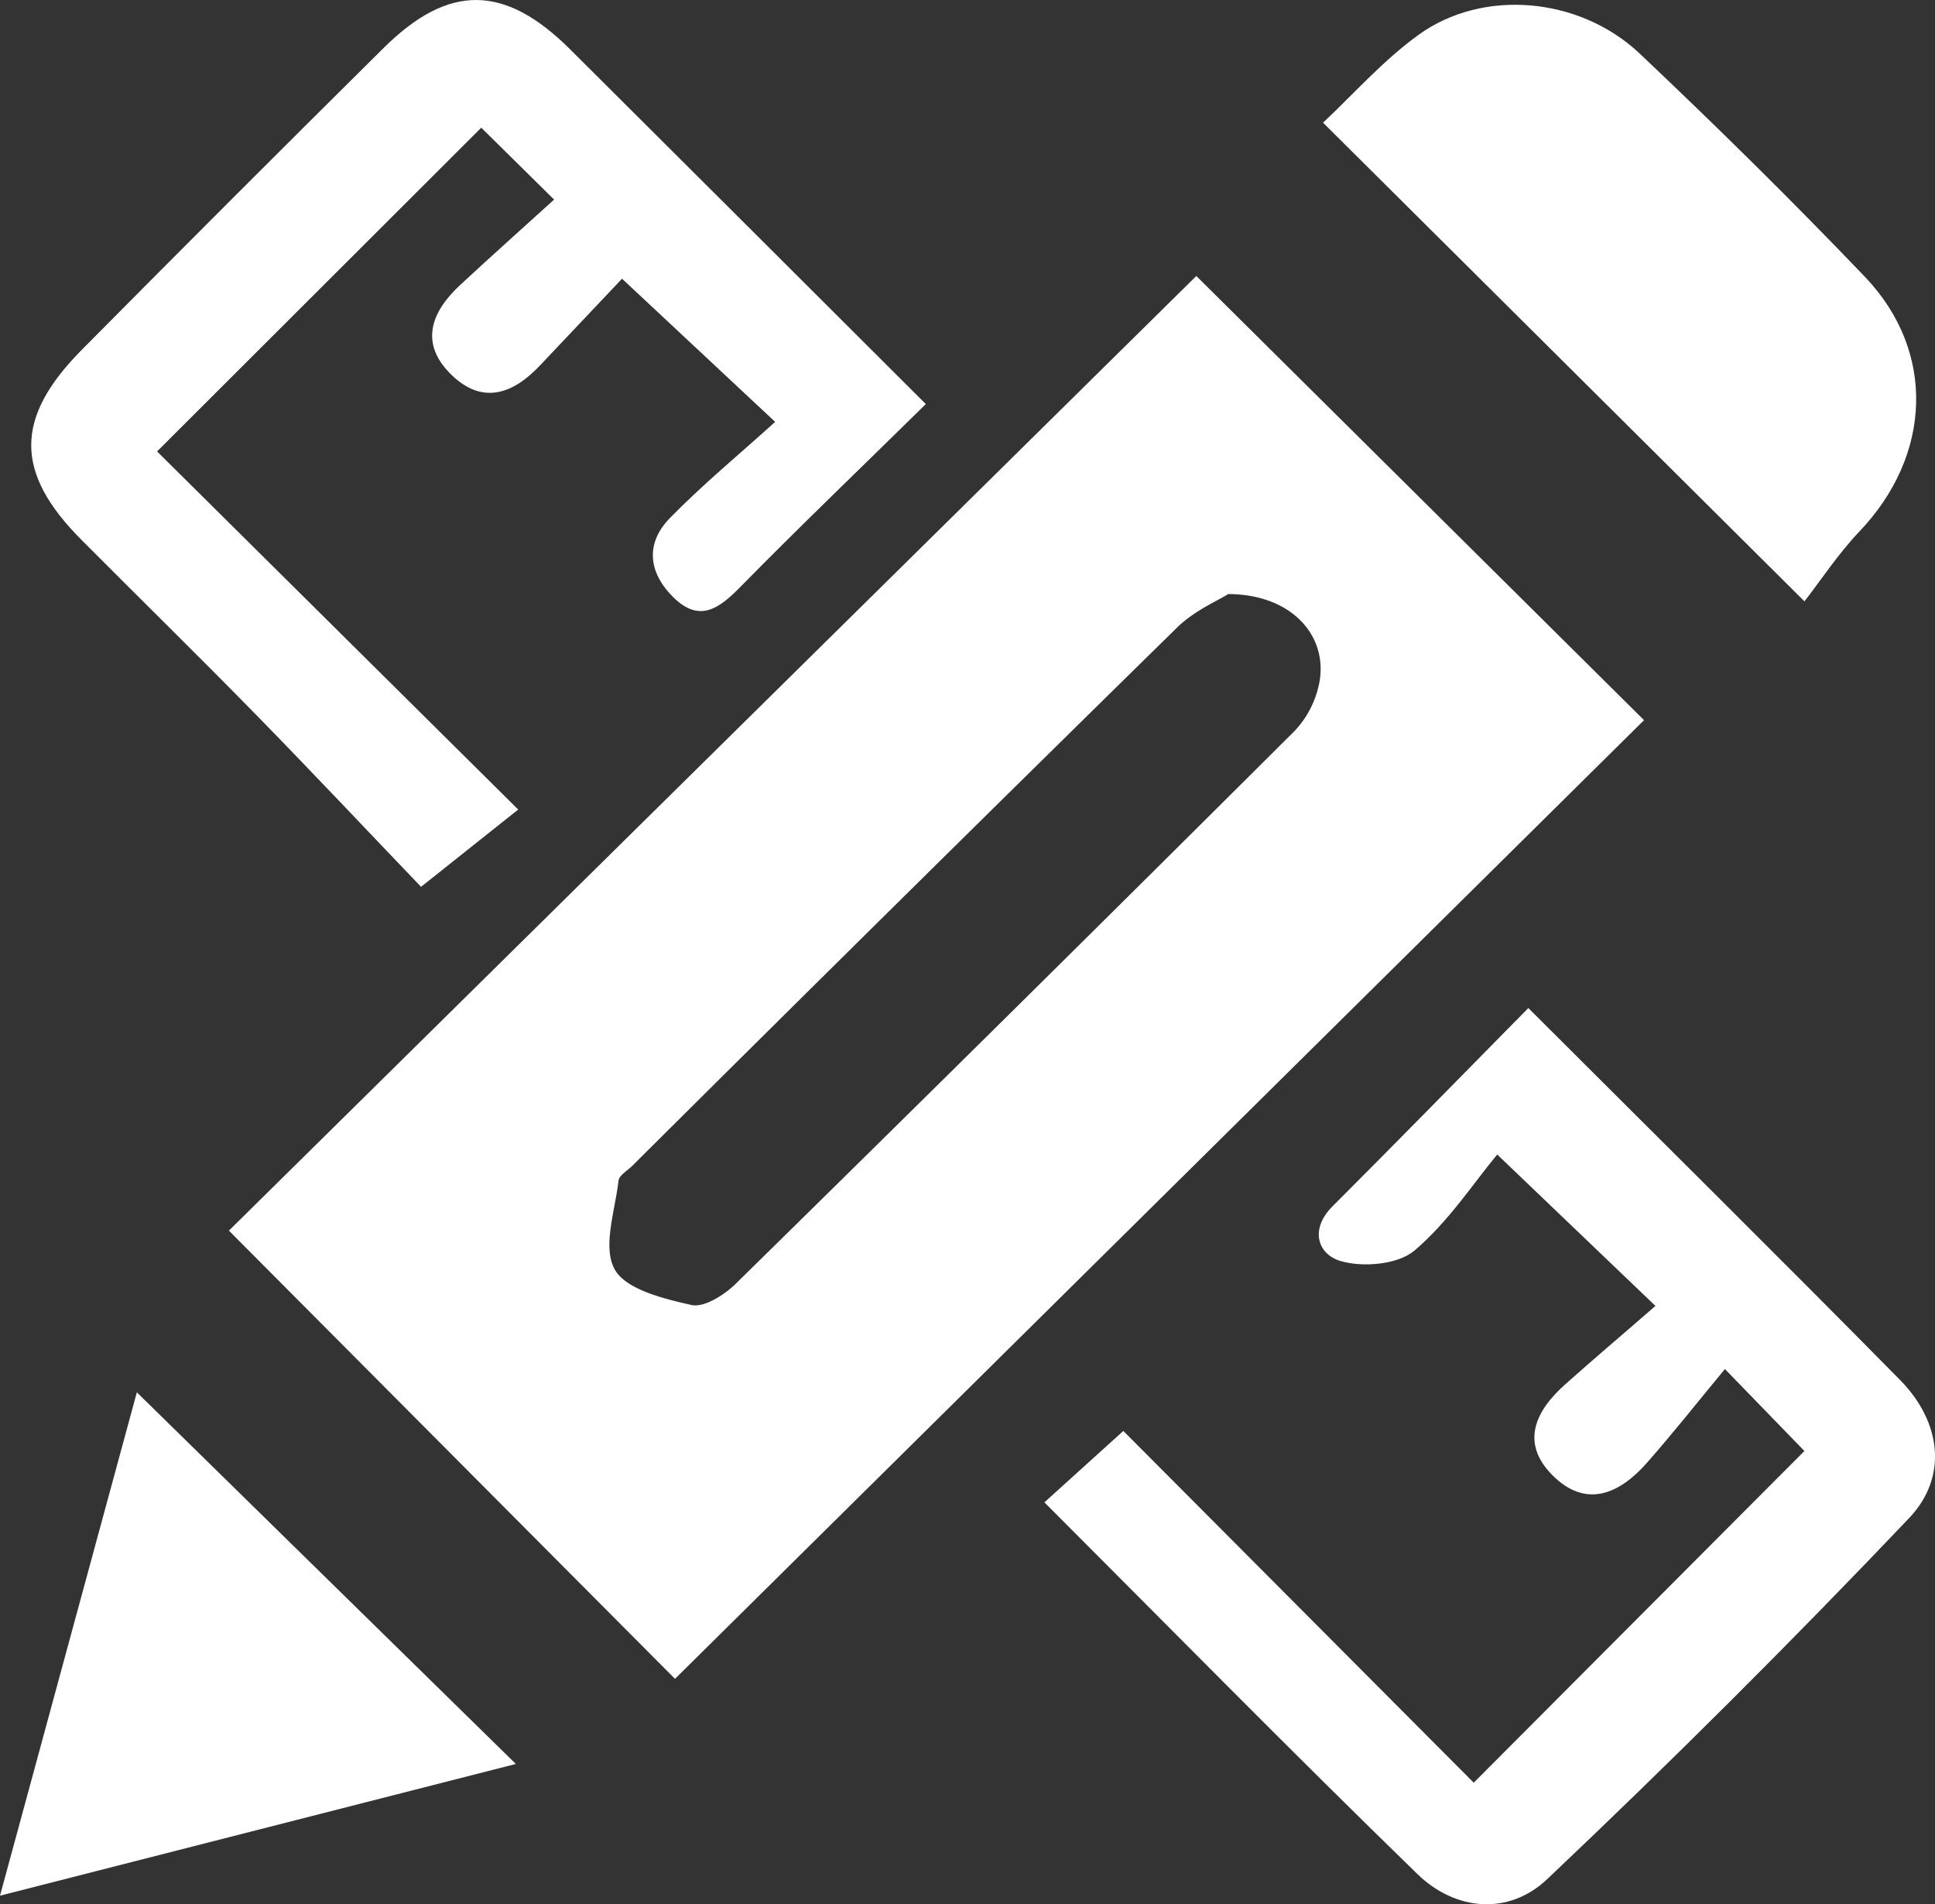
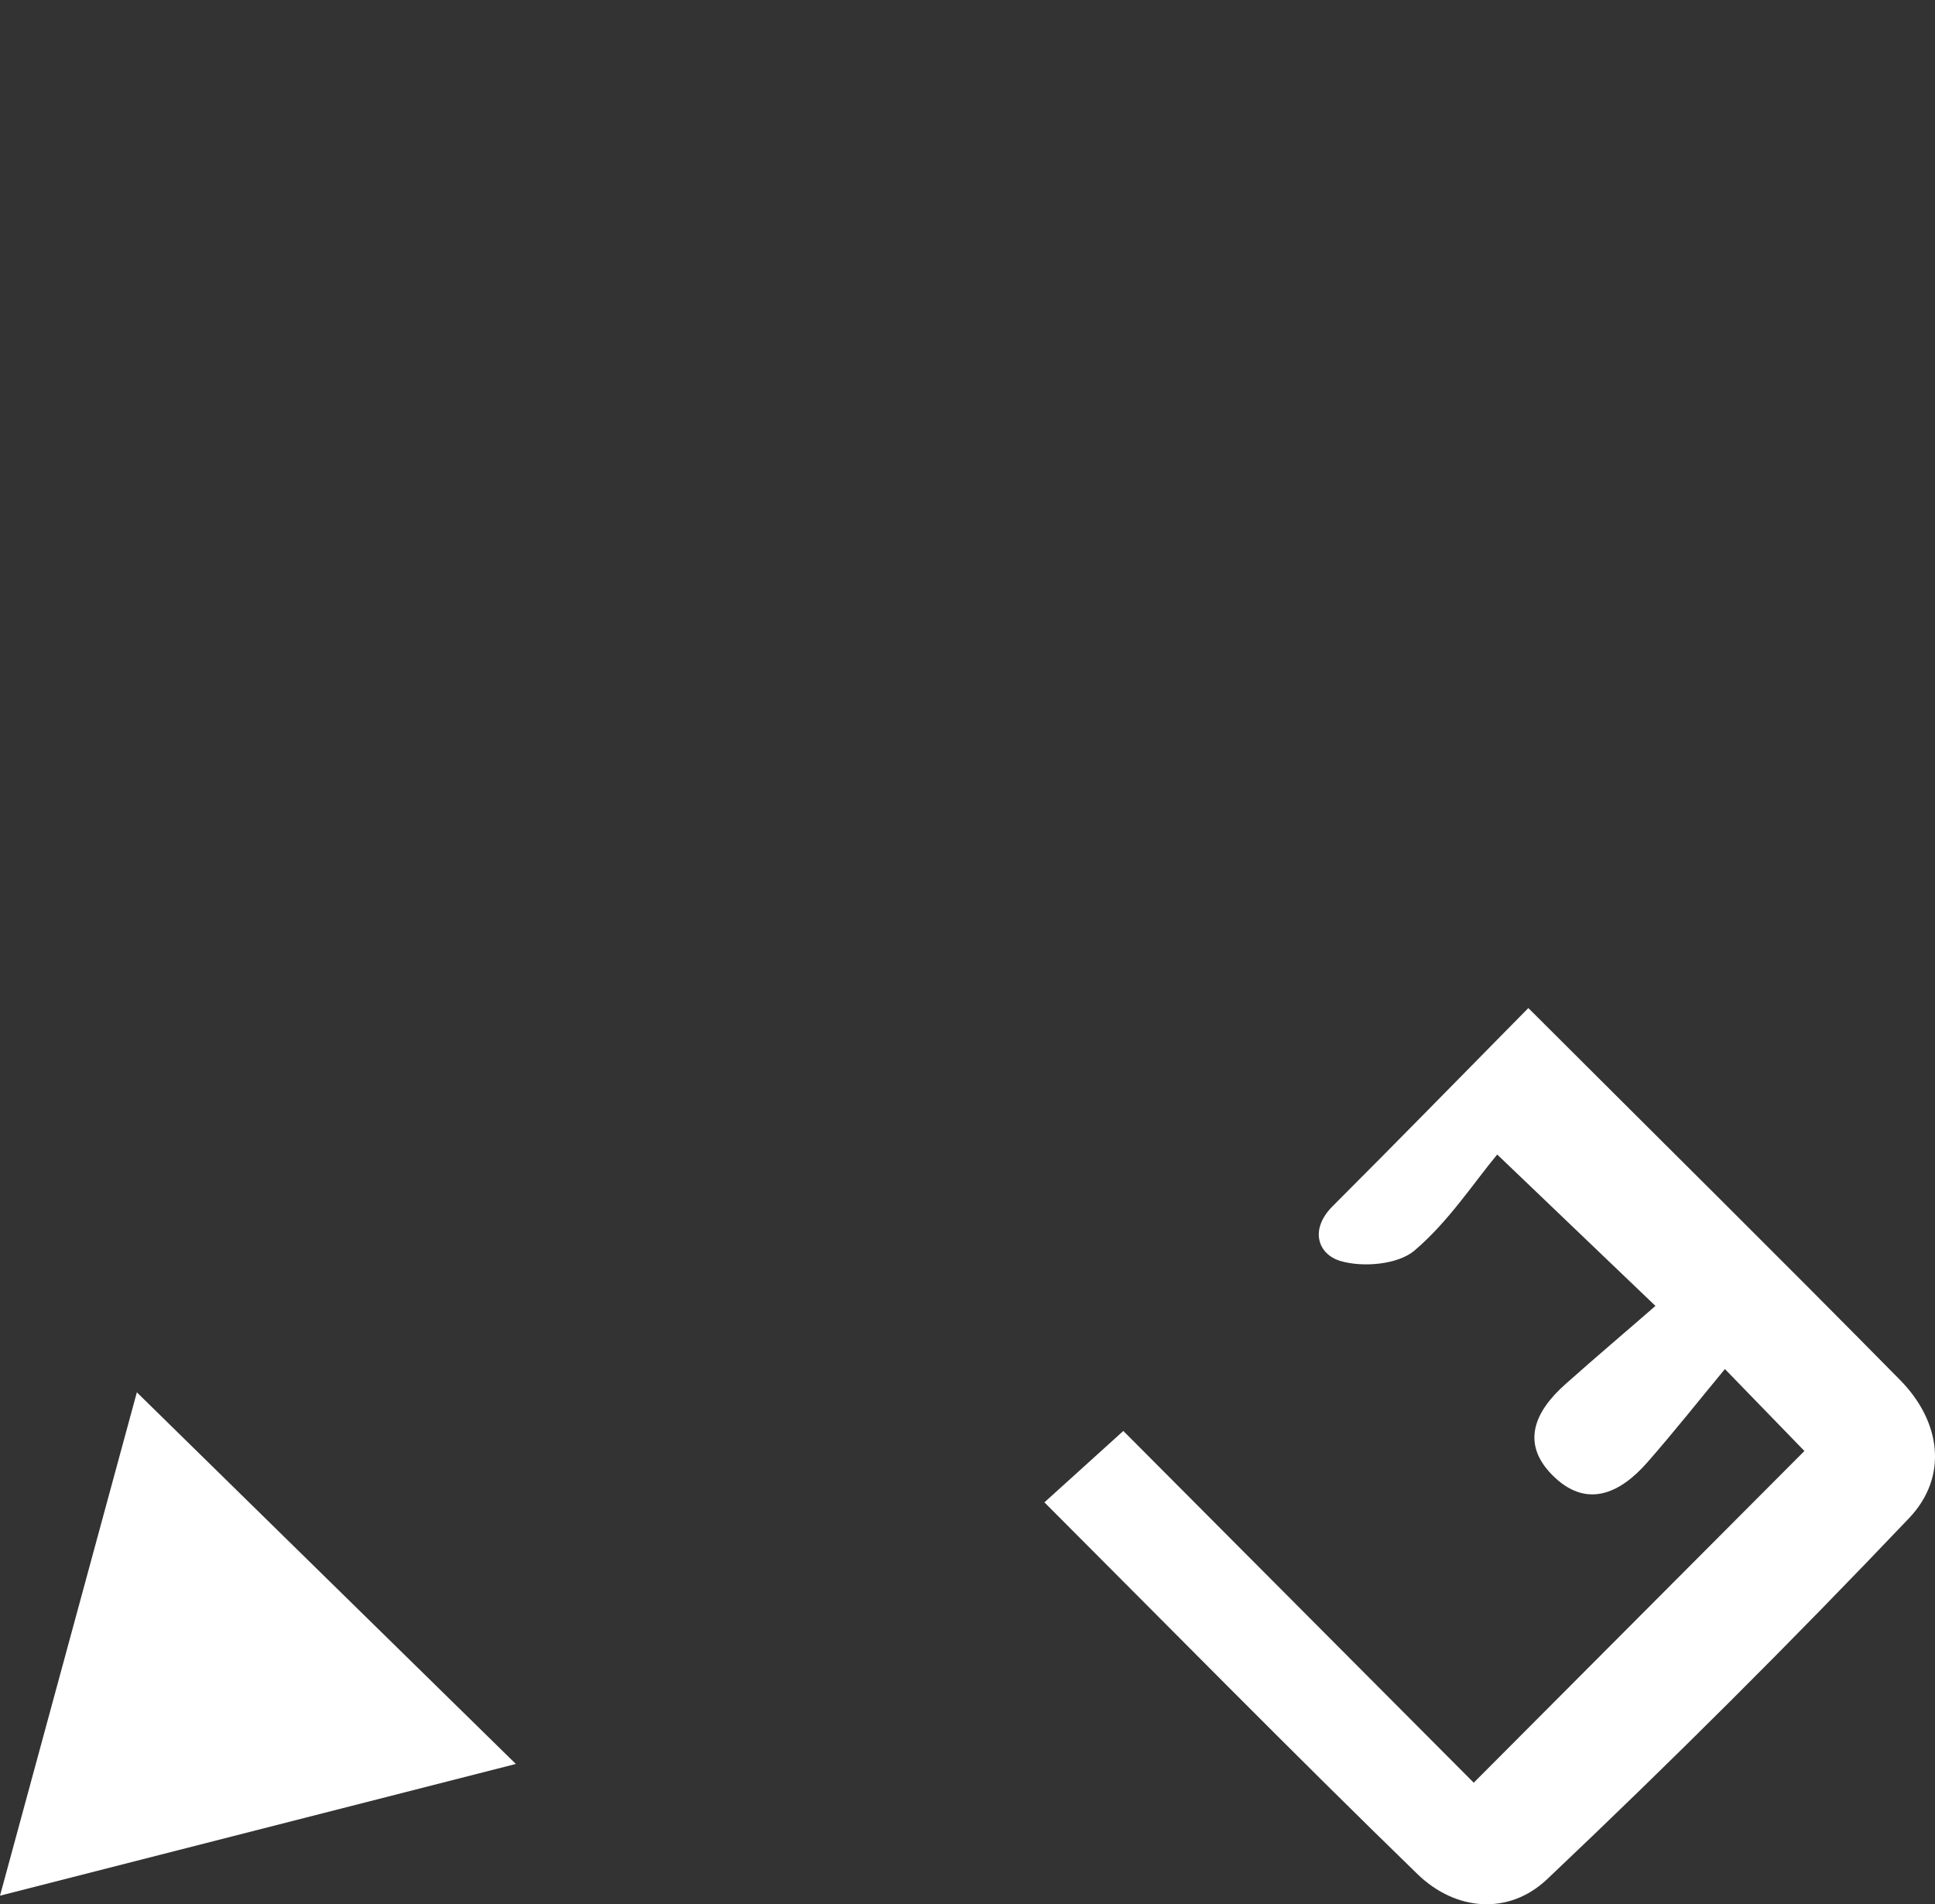
<svg xmlns="http://www.w3.org/2000/svg" viewBox="0 0 697.03 685.99">
  <rect x="0" y="0" width="697.03" height="685.99" fill="#333333" stroke="none" />
  <defs>
    <style>.cls-1{fill:#fff;}</style>
  </defs>
  <title>graficke_usluge</title>
  <g id="Layer_2" data-name="Layer 2">
    <g id="Layer_1-2" data-name="Layer 1">
-       <path class="cls-1" d="M333.5,145.56C309.66,169,287.74,190,266.44,211.68c-7.61,7.74-14.61,12.61-23.87,3.5-9.09-9-10.14-19.47-1.26-28.56,11.87-12.15,25.06-23,37.92-34.65L224.07,100.4l-29.72,31.42c-9.5,10-20.35,14-31.41,3.51-11.95-11.35-7.88-22.74,2.86-32.7,11.06-10.27,22.33-20.32,33.8-30.73L173.36,46,56.58,162.62l130.09,129-35,27.84c-18.22-19-38.52-40.61-59.23-61.78s-42.08-42.09-63.08-63.19C5.24,170.31,5.14,150.55,29.47,126Q83.62,71.35,138.27,17.2c23.49-23.22,43.6-22.83,67.11.58C247.48,59.68,289.51,101.67,333.5,145.56Z" />
      <path class="cls-1" d="M550.54,363.13c46.26,46.21,90.39,89.82,133.92,134,14.71,14.93,17.44,34.81,3.23,49.75q-63.42,66.68-130.31,130c-13.82,13.13-33,11.61-46.81-1.8C465.23,631,420.93,585.92,376.22,541.19l28.43-25.72L530.87,642.18c41.64-41.77,80.31-80.57,119.12-119.49l-28.64-29.52c-9.45,11.42-18.44,22.79-28,33.68-9.93,11.32-22.06,16.77-34.22,4.47-11.56-11.69-5.95-23.17,4.73-32.67,10.84-9.65,21.89-19,32.47-28.22l-57-54.54c-8.45,10.17-17.59,24.24-29.84,34.63-6,5.05-18.58,6.11-26.63,3.73S471.6,443,480,434.55C503.24,411.33,526.18,387.83,550.54,363.13Z" />
-       <path class="cls-1" d="M430.94,99.42l161.28,160L243.15,604.77,82.46,443.31ZM442.42,214c-3.71,2.38-12.27,6-18.45,12.1Q325.52,322.71,227.72,420c-1.75,1.74-4.7,3.41-4.92,5.35-1.24,10.79-5.8,23.79-1.41,31.86,4,7.29,17.65,10.63,27.69,12.89,4.56,1,11.83-3.6,15.92-7.62q101.06-99.24,201.38-199.2a35,35,0,0,0,8.54-15.85C479.21,229.9,465.92,214.06,442.42,214Z" />
-       <path class="cls-1" d="M650,216.62,476.59,44.19c10.71-10,21.47-22.29,34.4-31.64,23.19-16.77,58-13.72,79.7,6.78,27.62,26.14,54.75,52.84,81,80.29,25.9,27.05,24.2,64.58-2,91.95C662.08,199.61,655.9,209.06,650,216.62Z" />
      <path class="cls-1" d="M49.3,501.56,185.82,635.43,0,682.88Z" />
    </g>
  </g>
</svg>